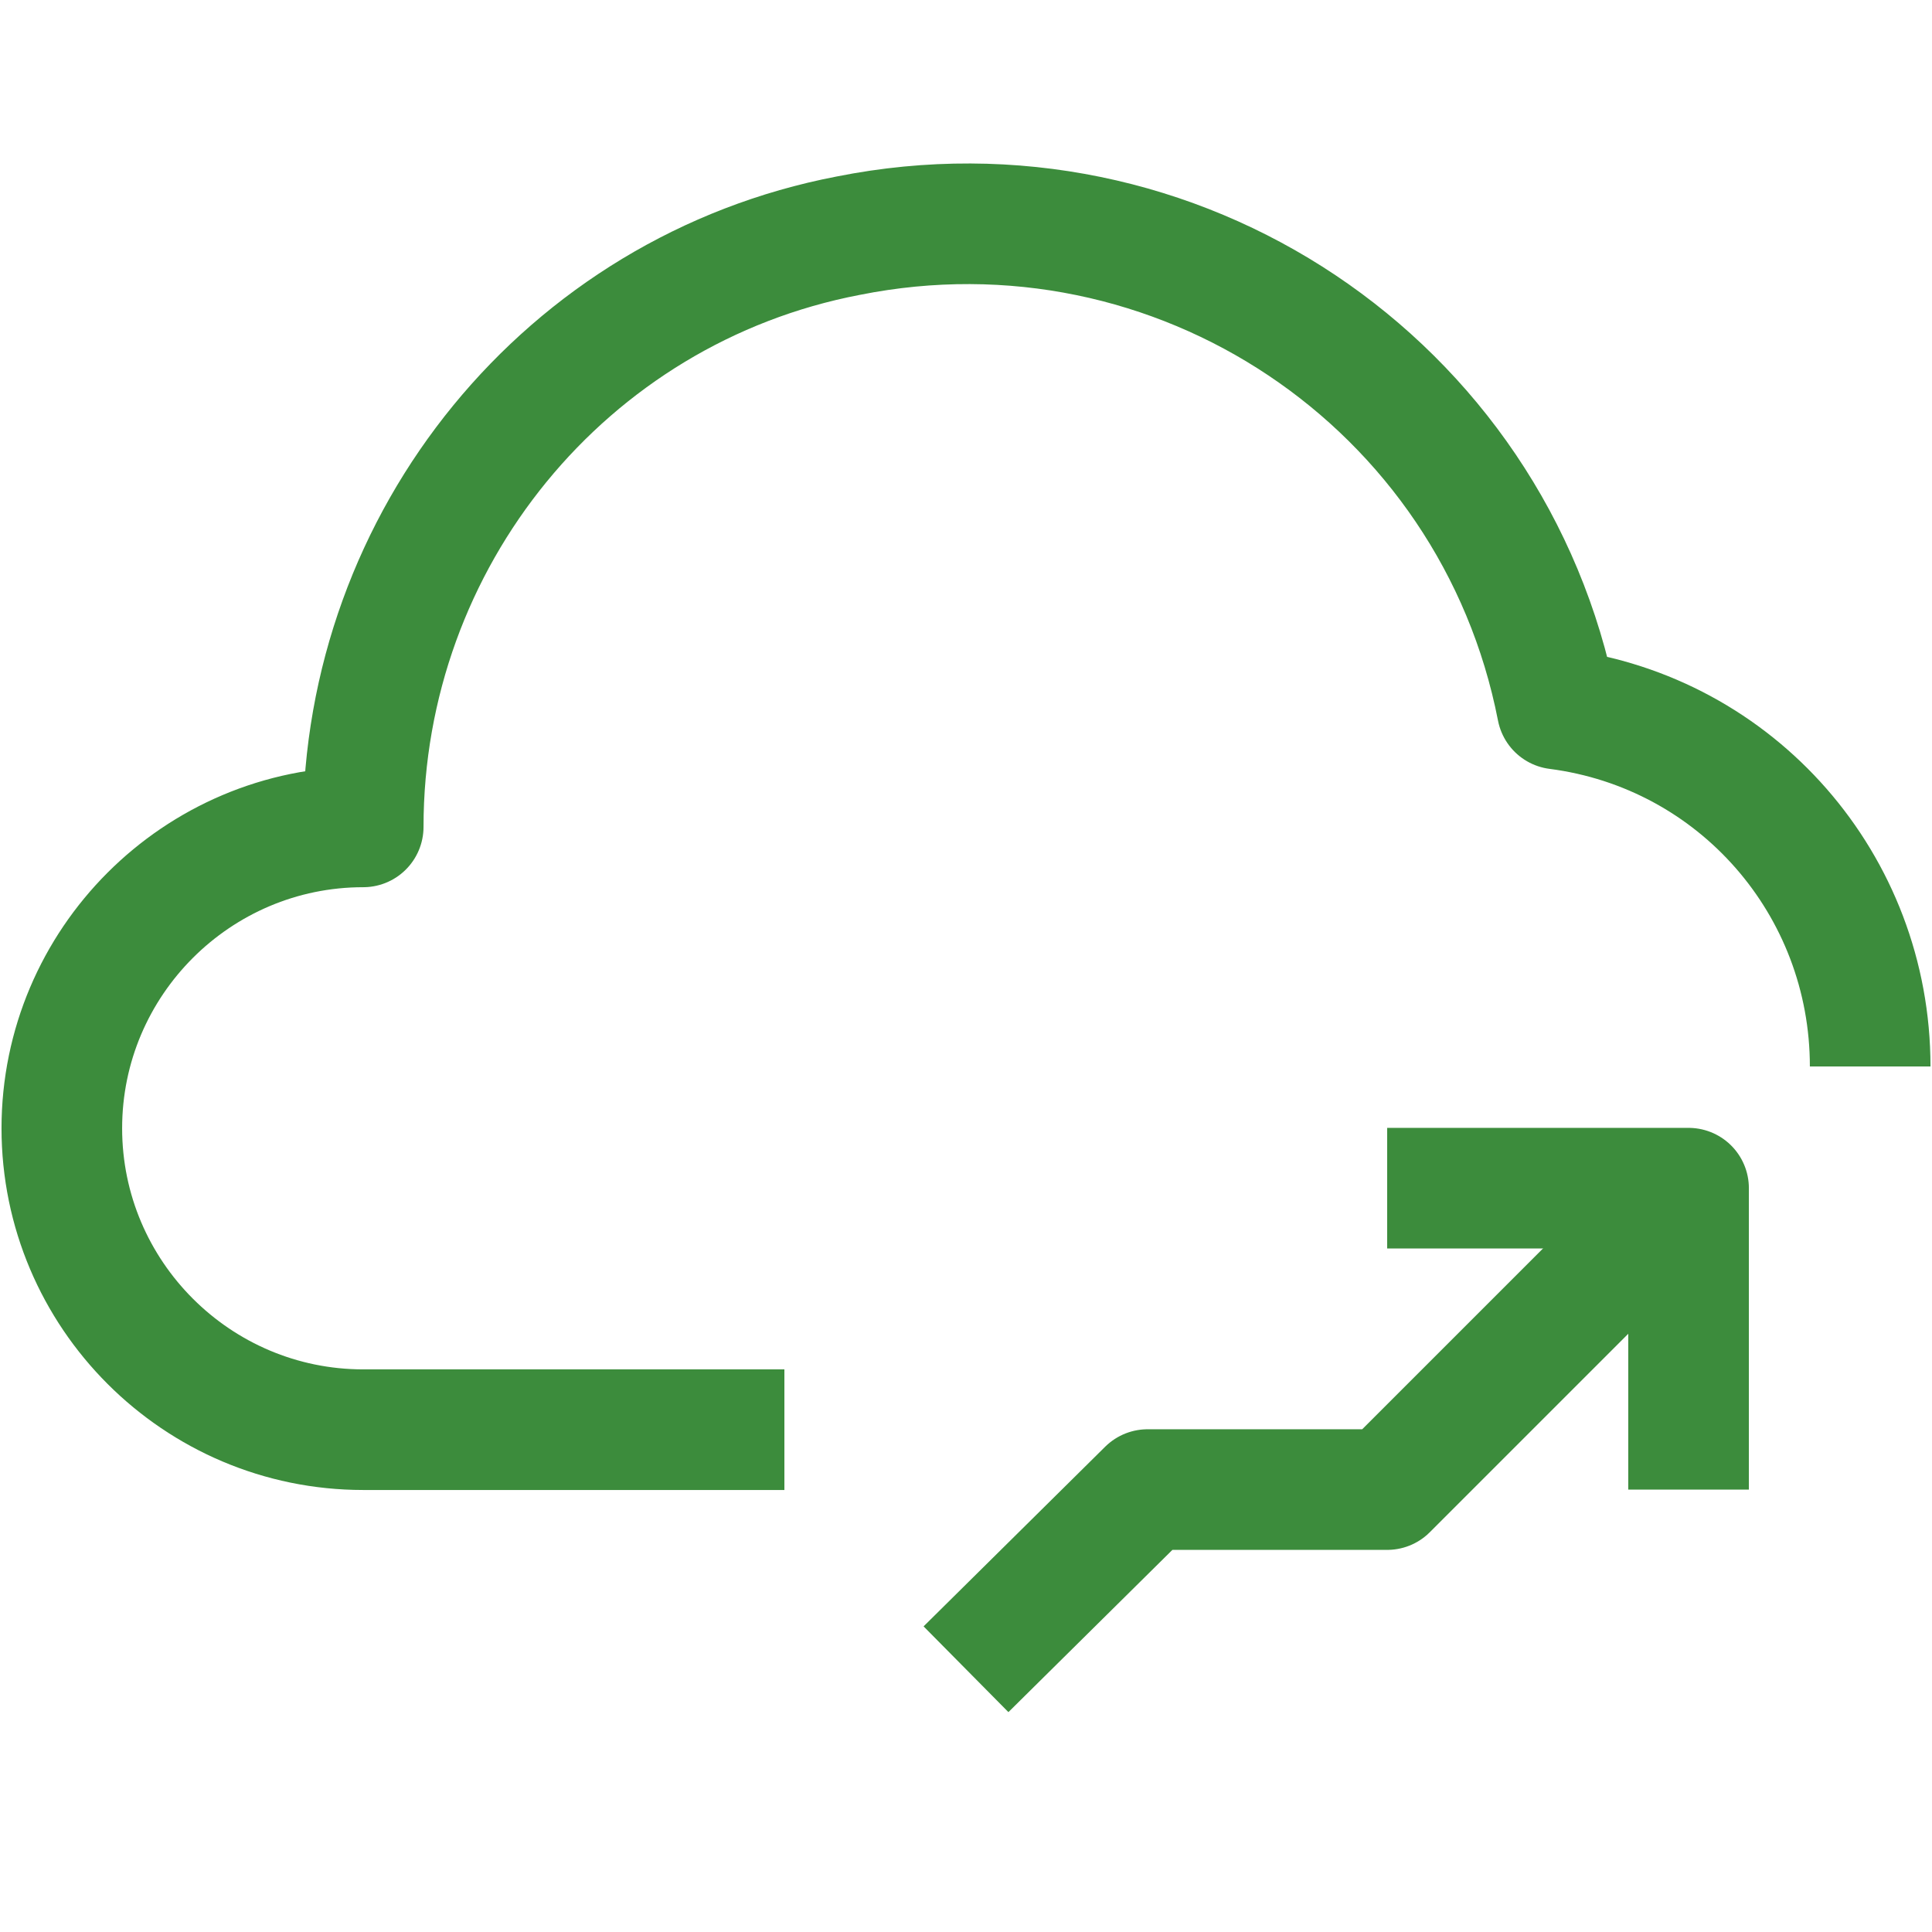
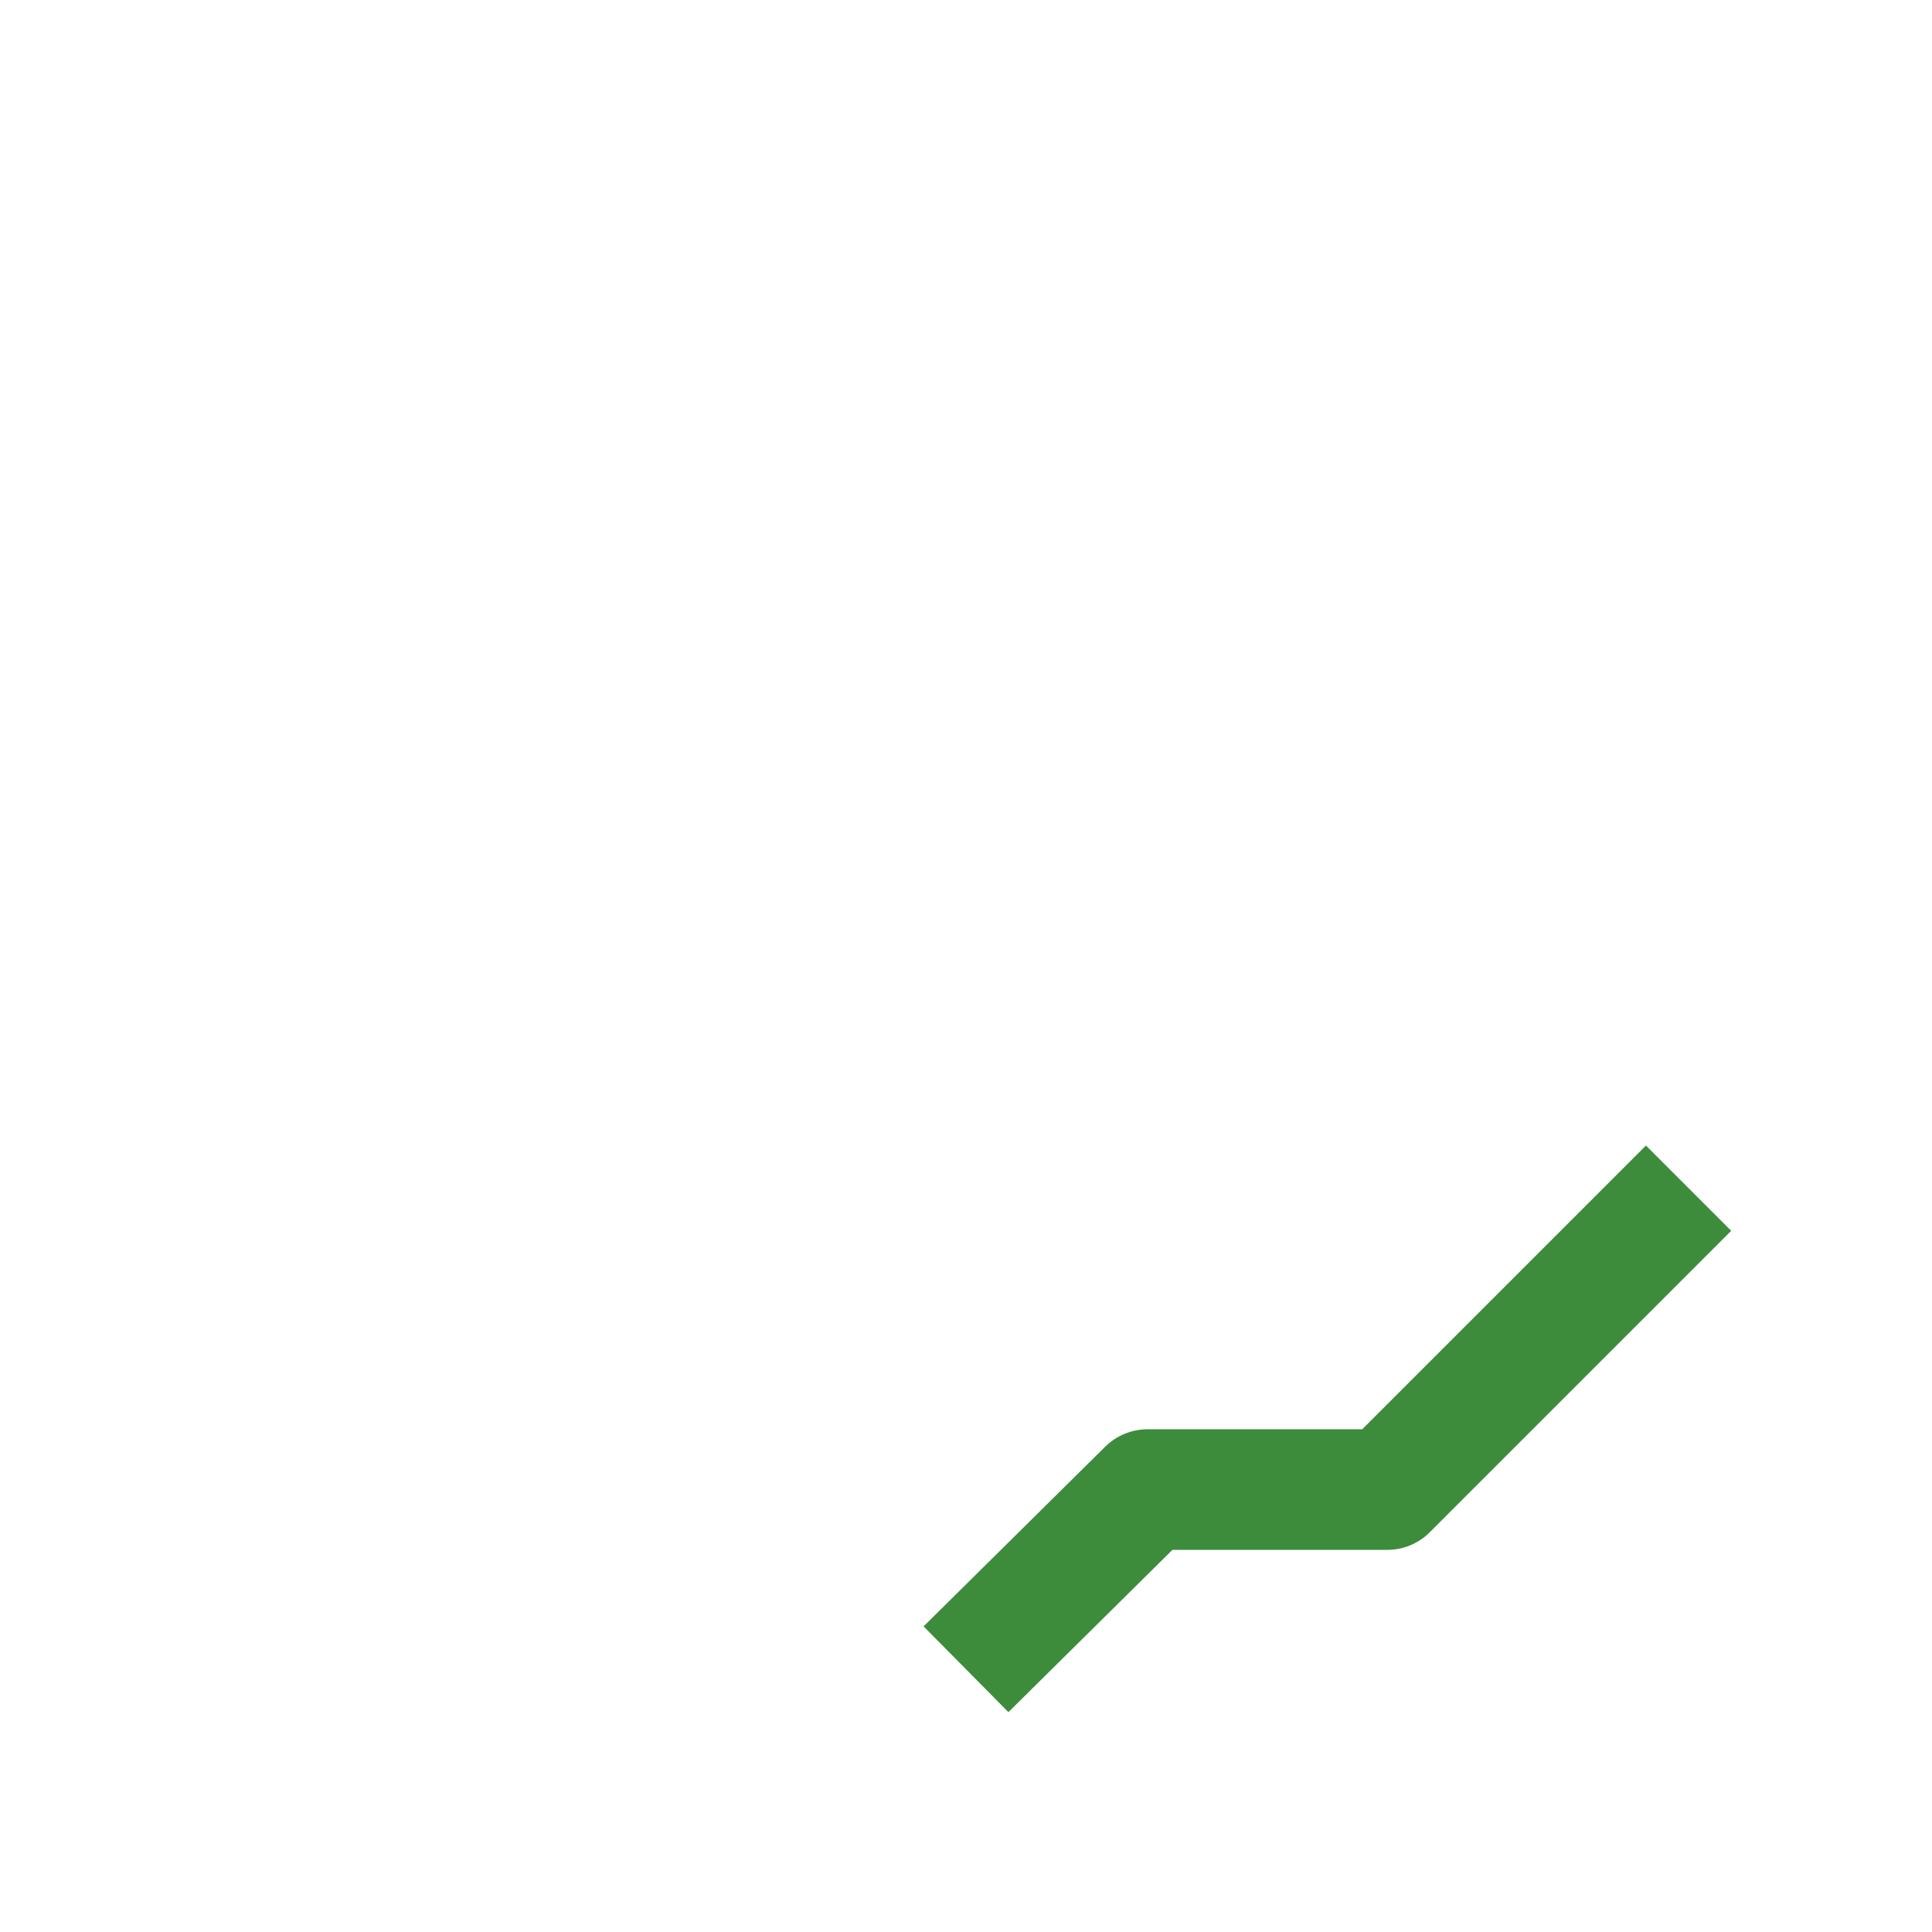
<svg xmlns="http://www.w3.org/2000/svg" version="1.1" id="Ebene_1" x="0px" y="0px" viewBox="0 0 100 100" style="enable-background:new 0 0 100 100;" xml:space="preserve">
  <style type="text/css">
	.vpc-icon-migration-0{fill:none;stroke:#3C8C3C;stroke-width:6.243;stroke-linejoin:round;}
</style>
  <g id="_20-Cloud_Arrow_up">
-     <path class="vpc-icon-migration-0" d="M96.8,55.2c0-9.4-6.9-17.3-16.2-18.5C77.3,19.8,60.9,8.8,43.9,12.2C29.3,15,18.8,27.9,18.8,42.8   c-8.6,0-15.6,7-15.6,15.6S10.2,74,18.8,74h21.8" />
-     <polyline class="vpc-icon-migration-0" points="71.8,61.5 87.4,61.5 87.4,77.1  " />
    <polyline class="vpc-icon-migration-0" points="87.4,61.5 71.8,77.1 59.4,77.1 50,86.4  " />
  </g>
</svg>